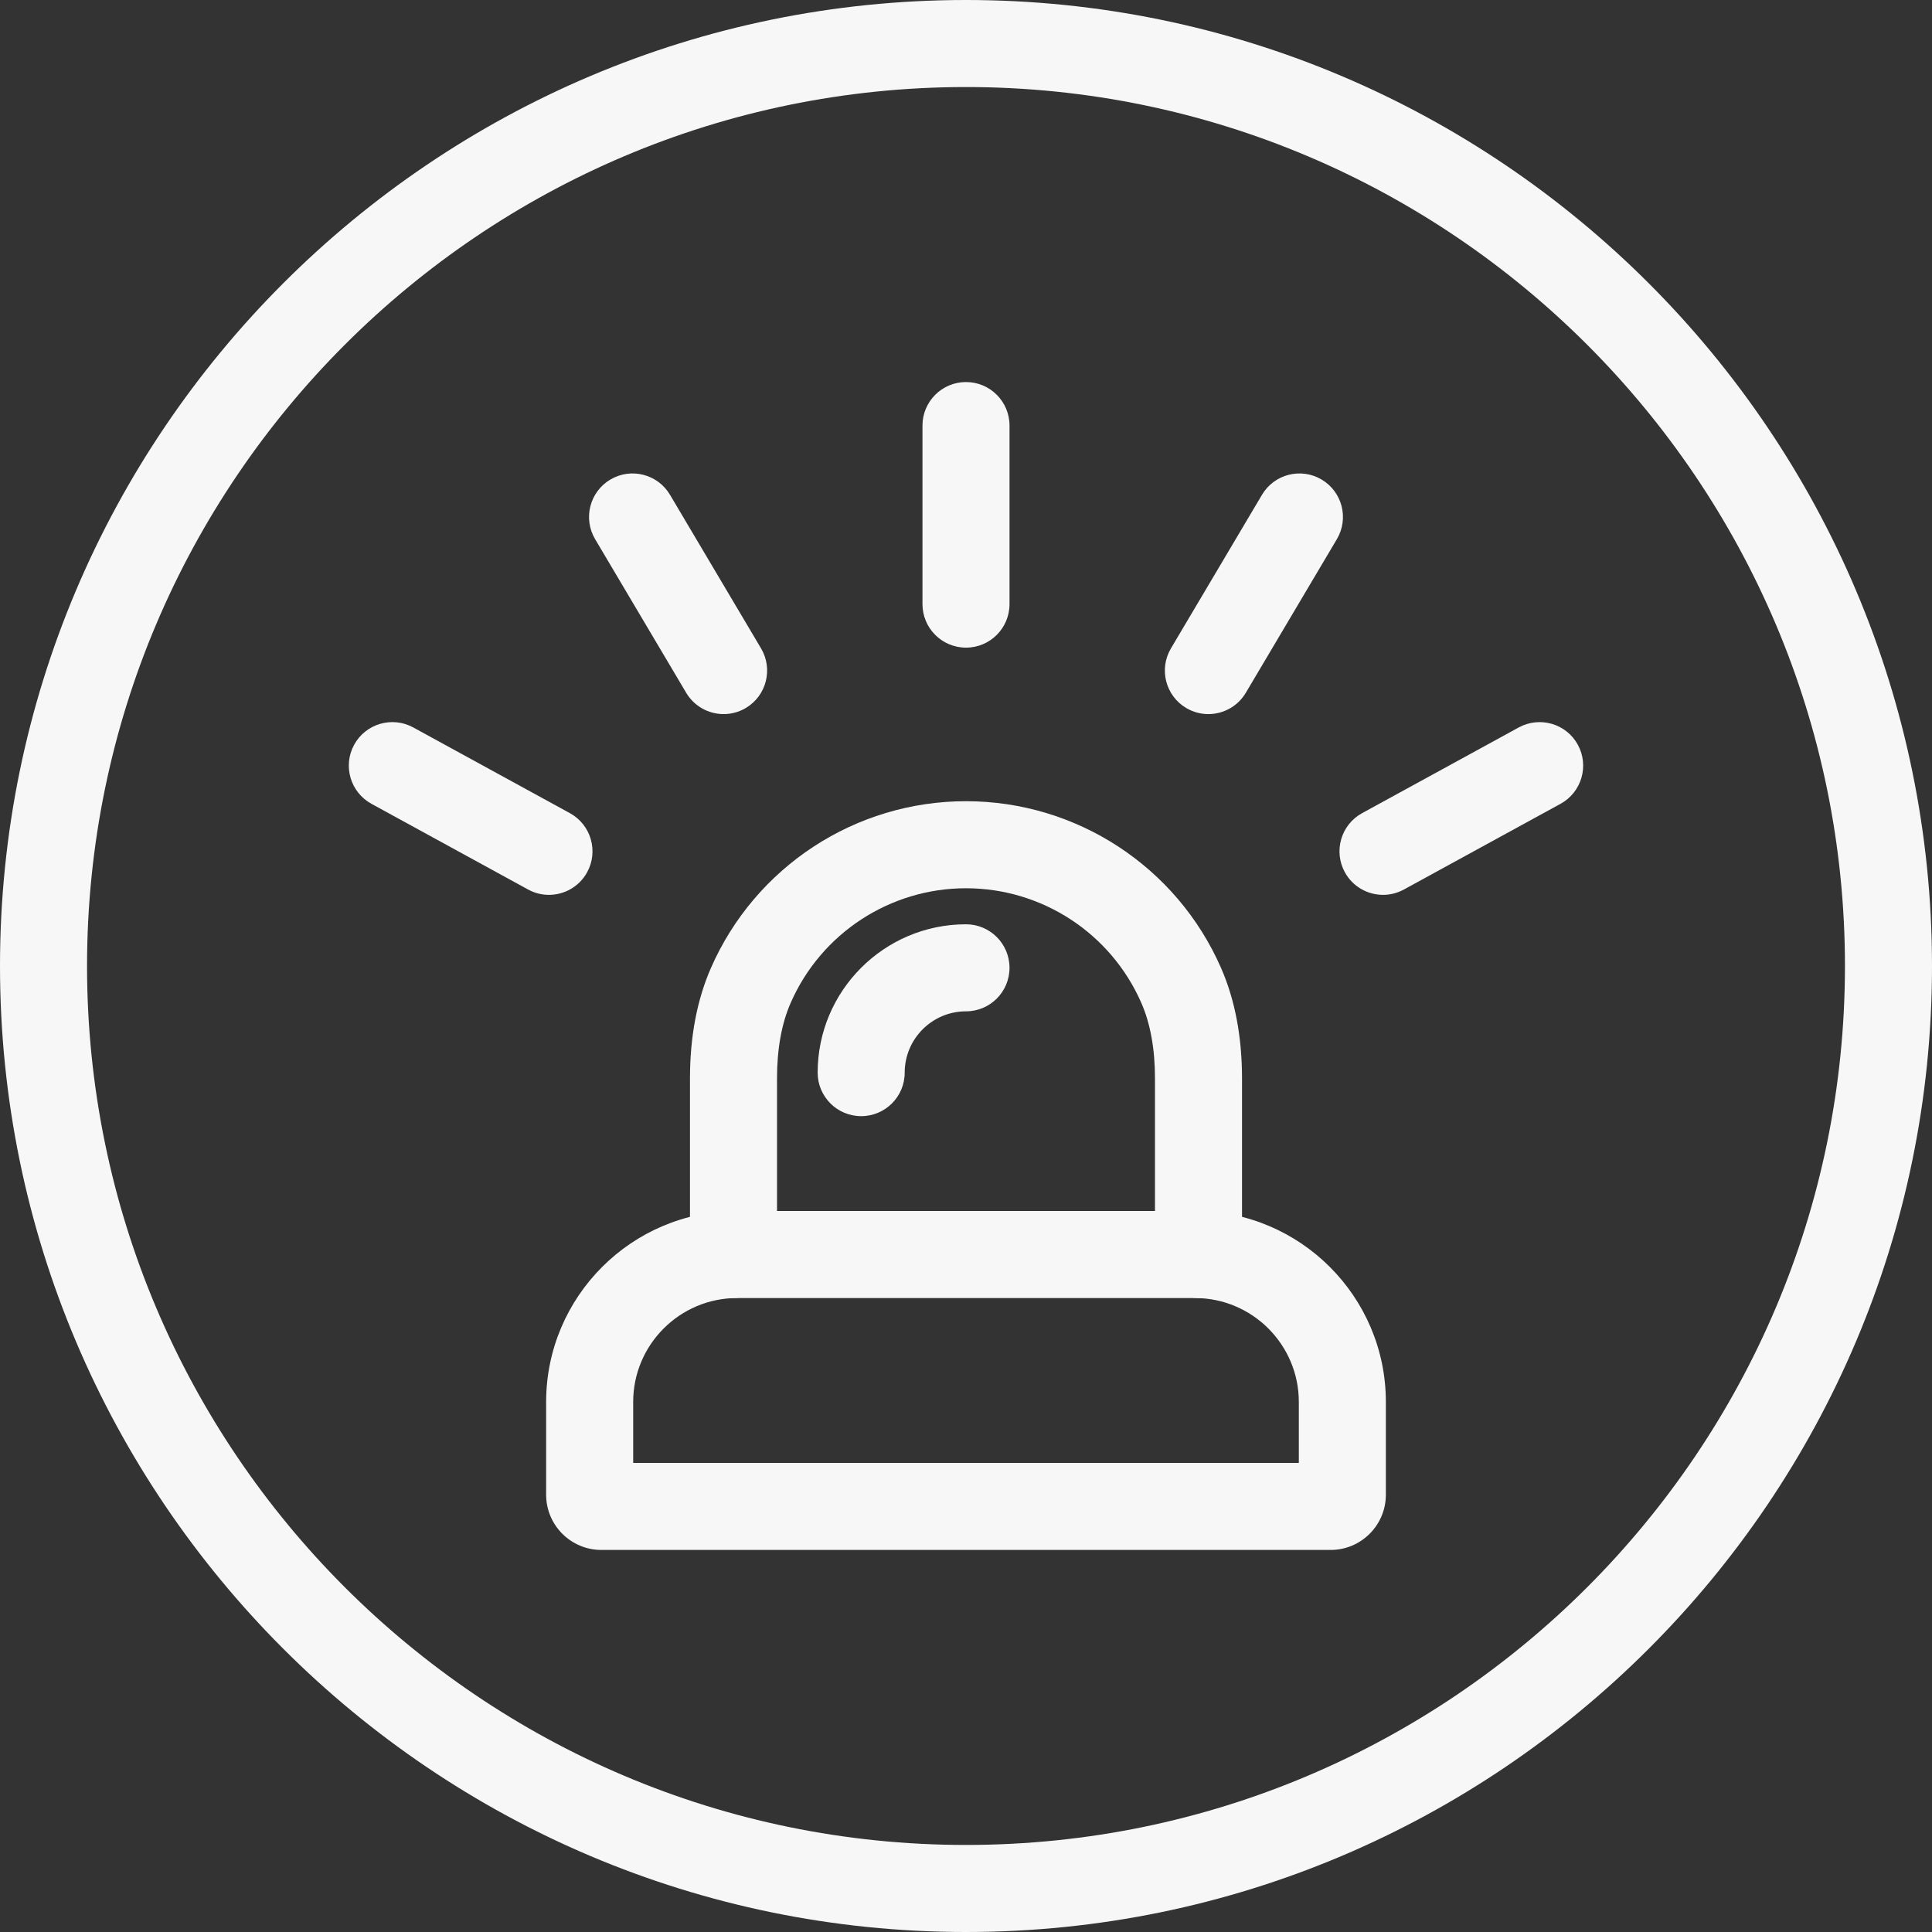
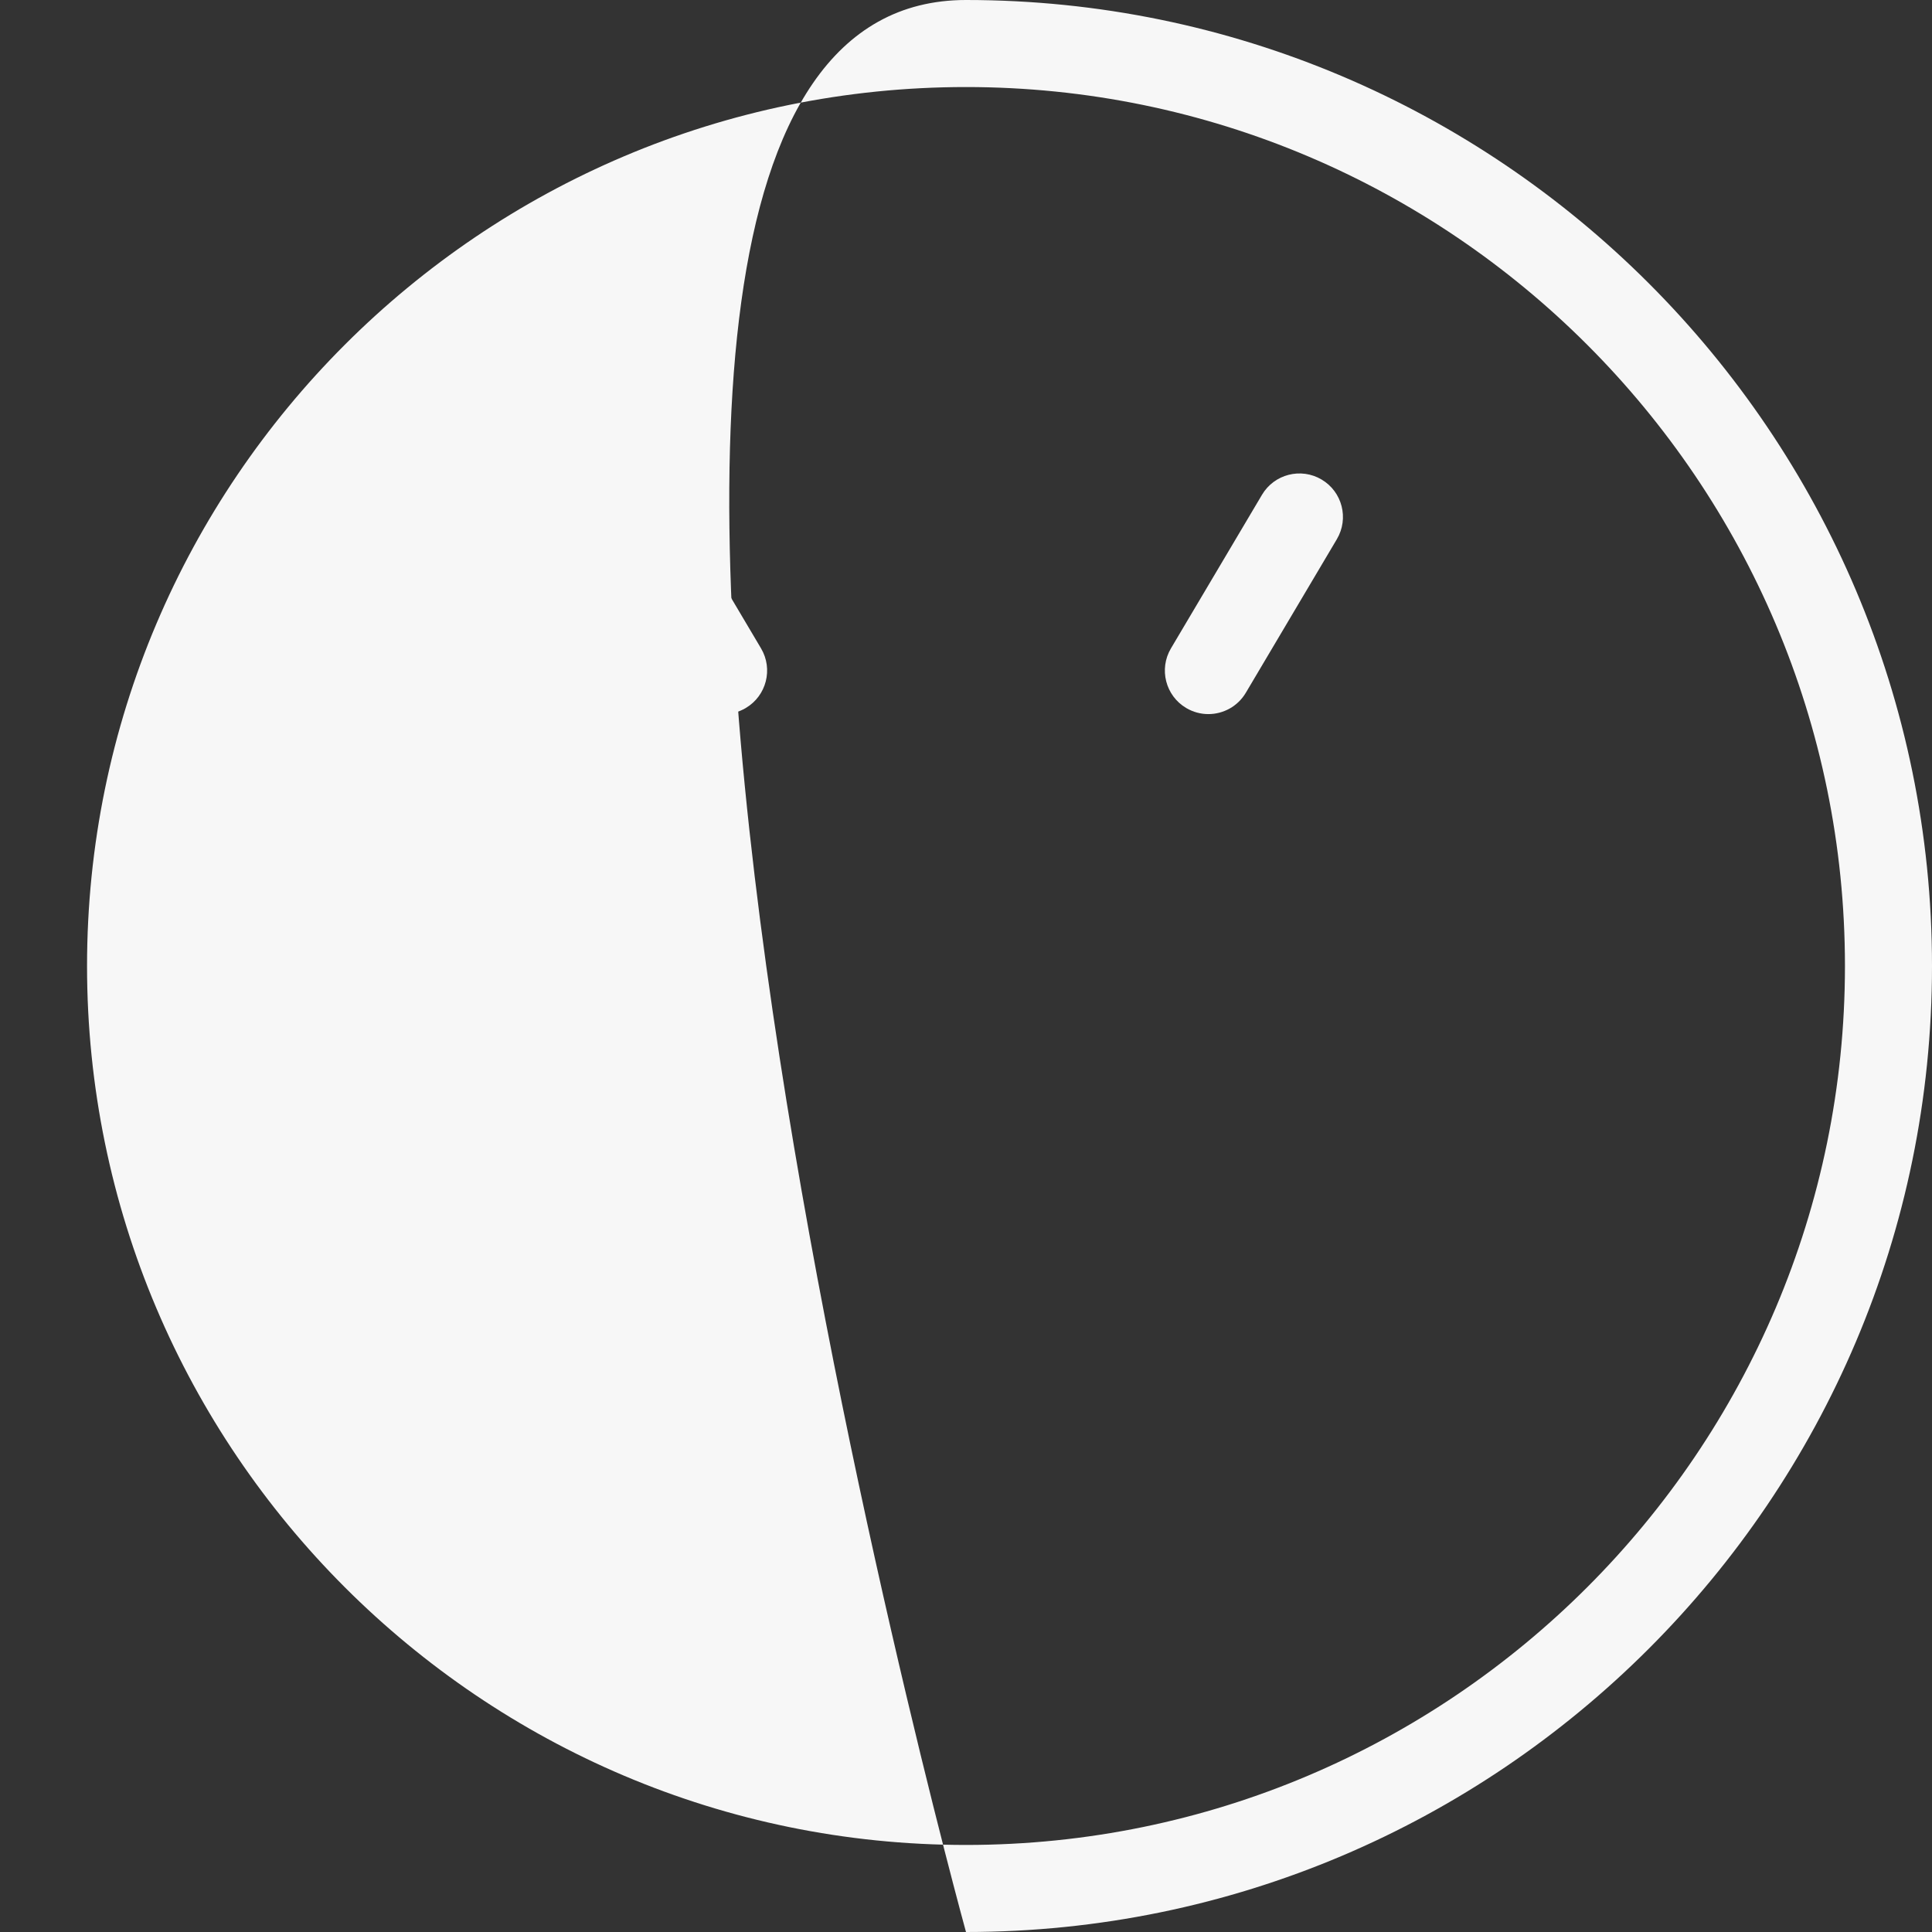
<svg xmlns="http://www.w3.org/2000/svg" id="Camada_1" viewBox="0 0 3000 3000">
  <rect x="0" y="0" width="3000" height="3000" fill="#333333" stroke="none" />
  <defs>
    <style>.cls-1{fill:#f7f7f7;}</style>
  </defs>
  <g>
    <g>
-       <path class="cls-1" d="m1861.02,2015.58c-37.33,0-67.58-30.25-67.58-67.58v-273.48c0-45.67-7.13-85.12-21.2-117.24-47.36-108.13-154.22-178.01-272.25-178.01s-224.89,69.88-272.25,178.01c-14.06,32.1-21.19,71.54-21.19,117.24v273.48c0,37.33-30.25,67.58-67.58,67.58s-67.58-30.25-67.58-67.58v-273.48c0-64.48,10.94-122.16,32.54-171.46,68.9-157.31,224.36-258.95,396.06-258.95s327.16,101.64,396.06,258.95c21.59,49.31,32.55,107.01,32.55,171.46v273.48c0,37.33-30.25,67.58-67.58,67.58Z" />
      <g>
-         <path class="cls-1" d="m1499.99,1005.65c-37.33,0-67.58-30.25-67.58-67.58v-277.24c0-37.33,30.25-67.58,67.58-67.58s67.58,30.25,67.58,67.58v277.24c0,37.33-30.25,67.58-67.58,67.58Z" />
        <path class="cls-1" d="m1123.68,1108.84c-23.09,0-45.58-11.84-58.2-33.13l-141.38-238.49c-19.03-32.1-8.43-73.56,23.67-92.59,32.11-19.06,73.57-8.42,92.59,23.67l141.38,238.49c19.03,32.1,8.43,73.56-23.67,92.59-10.81,6.41-22.69,9.46-34.4,9.46Z" />
        <path class="cls-1" d="m852.38,1389.53c-10.96,0-22.08-2.68-32.38-8.3l-243.21-133.08c-32.73-17.92-44.76-58.99-26.85-91.74,17.92-32.71,58.99-44.73,91.74-26.85l243.21,133.08c32.73,17.92,44.76,58.99,26.85,91.74-12.29,22.44-35.45,35.15-59.36,35.15Z" />
        <path class="cls-1" d="m1876.33,1108.84c-11.72,0-23.6-3.05-34.4-9.46-32.13-19.02-42.71-60.48-23.68-92.59l141.37-238.49c19.01-32.09,60.51-42.7,92.58-23.67,32.13,19.02,42.71,60.48,23.68,92.59l-141.37,238.49c-12.62,21.29-35.11,33.13-58.18,33.13Z" />
-         <path class="cls-1" d="m2147.58,1389.53c-23.89,0-47.07-12.71-59.34-35.15-17.9-32.75-5.89-73.81,26.85-91.74l243.21-133.08c32.71-17.82,73.84-5.9,91.74,26.85,17.9,32.75,5.89,73.81-26.85,91.74l-243.21,133.08c-10.3,5.62-21.41,8.3-32.39,8.3Z" />
      </g>
    </g>
-     <path class="cls-1" d="m2066.25,2406.75H933.74c-47.25,0-85.7-38.45-85.7-85.7v-144.15c0-163.49,133-296.48,296.48-296.48h710.93c163.49,0,296.51,133,296.51,296.48v144.15c0,47.25-38.46,85.7-85.72,85.7Zm-1083.05-135.16h1033.61v-94.69c0-88.95-72.39-161.32-161.35-161.32h-710.93c-88.95,0-161.32,72.37-161.32,161.32v94.69Z" />
-     <path class="cls-1" d="m1337.23,1733.15c-37.33,0-67.58-30.25-67.58-67.58,0-127.02,103.32-230.34,230.34-230.34,37.33,0,67.58,30.25,67.58,67.58s-30.25,67.58-67.58,67.58c-52.48,0-95.18,42.7-95.18,95.18,0,37.33-30.25,67.58-67.58,67.58Z" />
  </g>
-   <path class="cls-1" d="m1499.99,3000C672.89,3000,0,2327.11,0,1500.01S672.89,0,1499.99,0s1500.01,672.91,1500.01,1500.01-672.91,1499.99-1500.01,1499.99Zm0-2864.84c-752.58,0-1364.83,612.27-1364.83,1364.84s612.25,1364.83,1364.83,1364.83,1364.84-612.25,1364.84-1364.83S2252.57,135.16,1499.99,135.16Z" />
+   <path class="cls-1" d="m1499.99,3000S672.89,0,1499.99,0s1500.01,672.91,1500.01,1500.01-672.91,1499.99-1500.01,1499.99Zm0-2864.84c-752.58,0-1364.83,612.27-1364.83,1364.84s612.25,1364.83,1364.83,1364.83,1364.84-612.25,1364.84-1364.83S2252.57,135.16,1499.99,135.16Z" />
</svg>